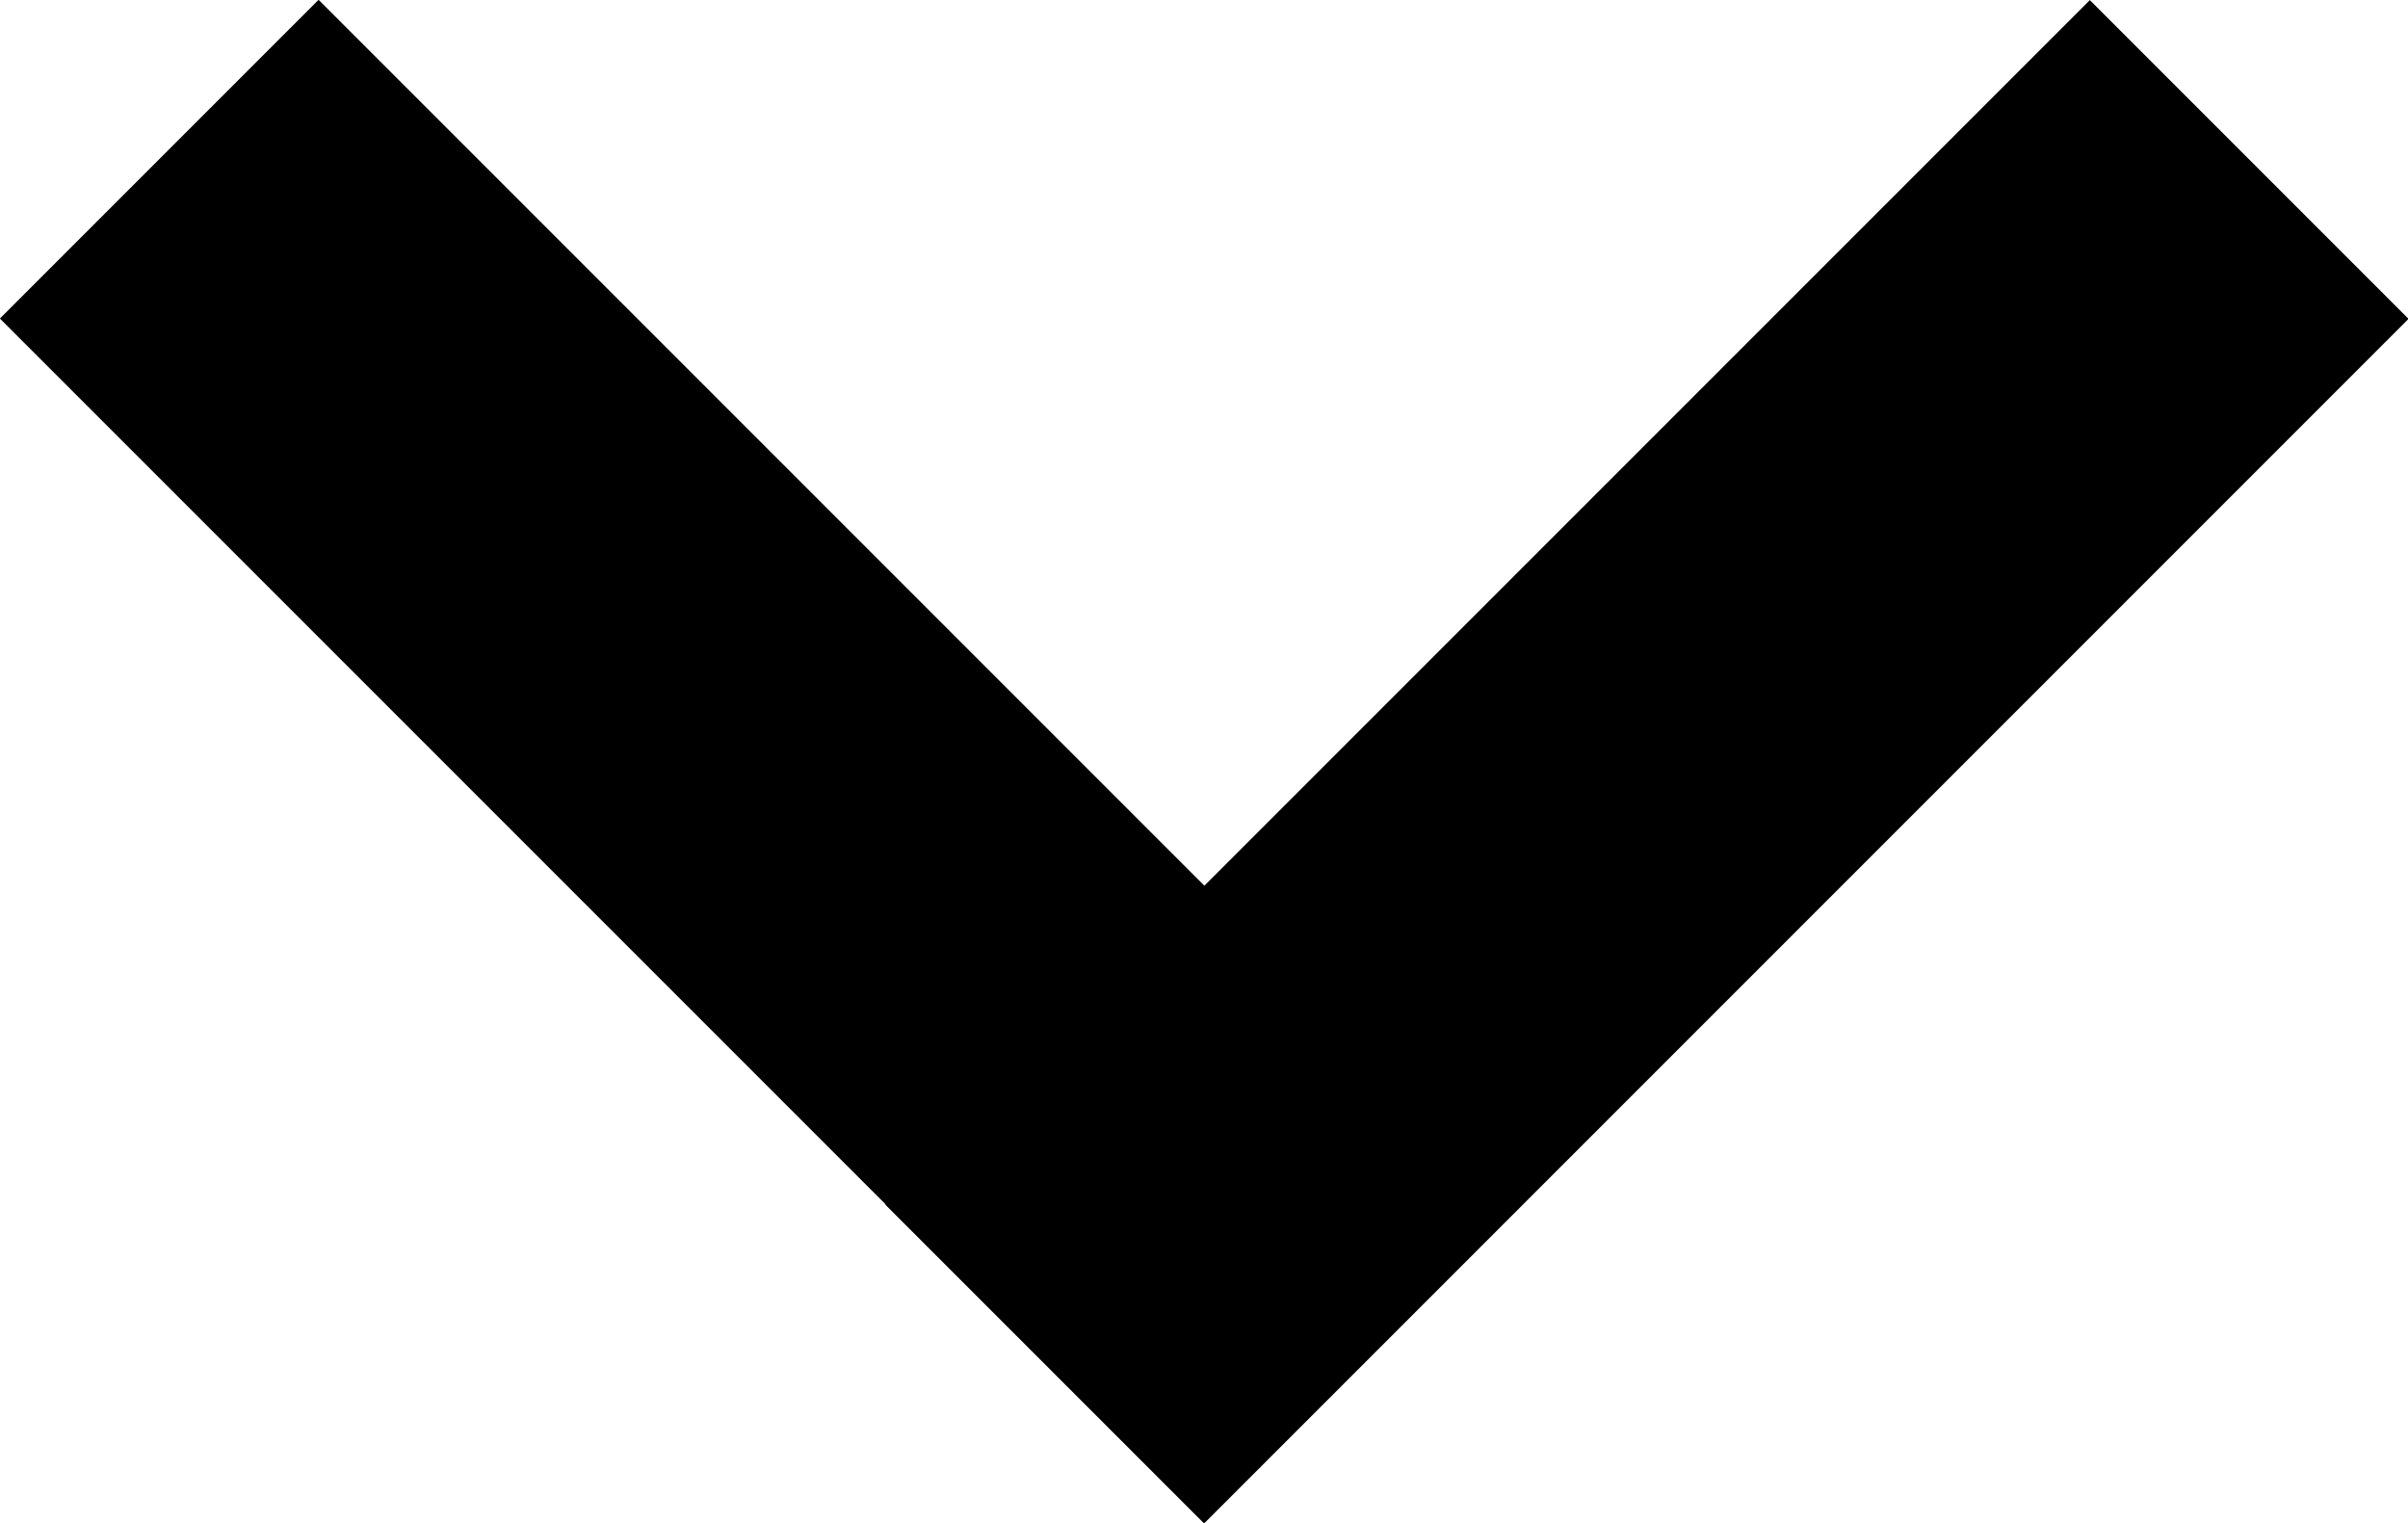
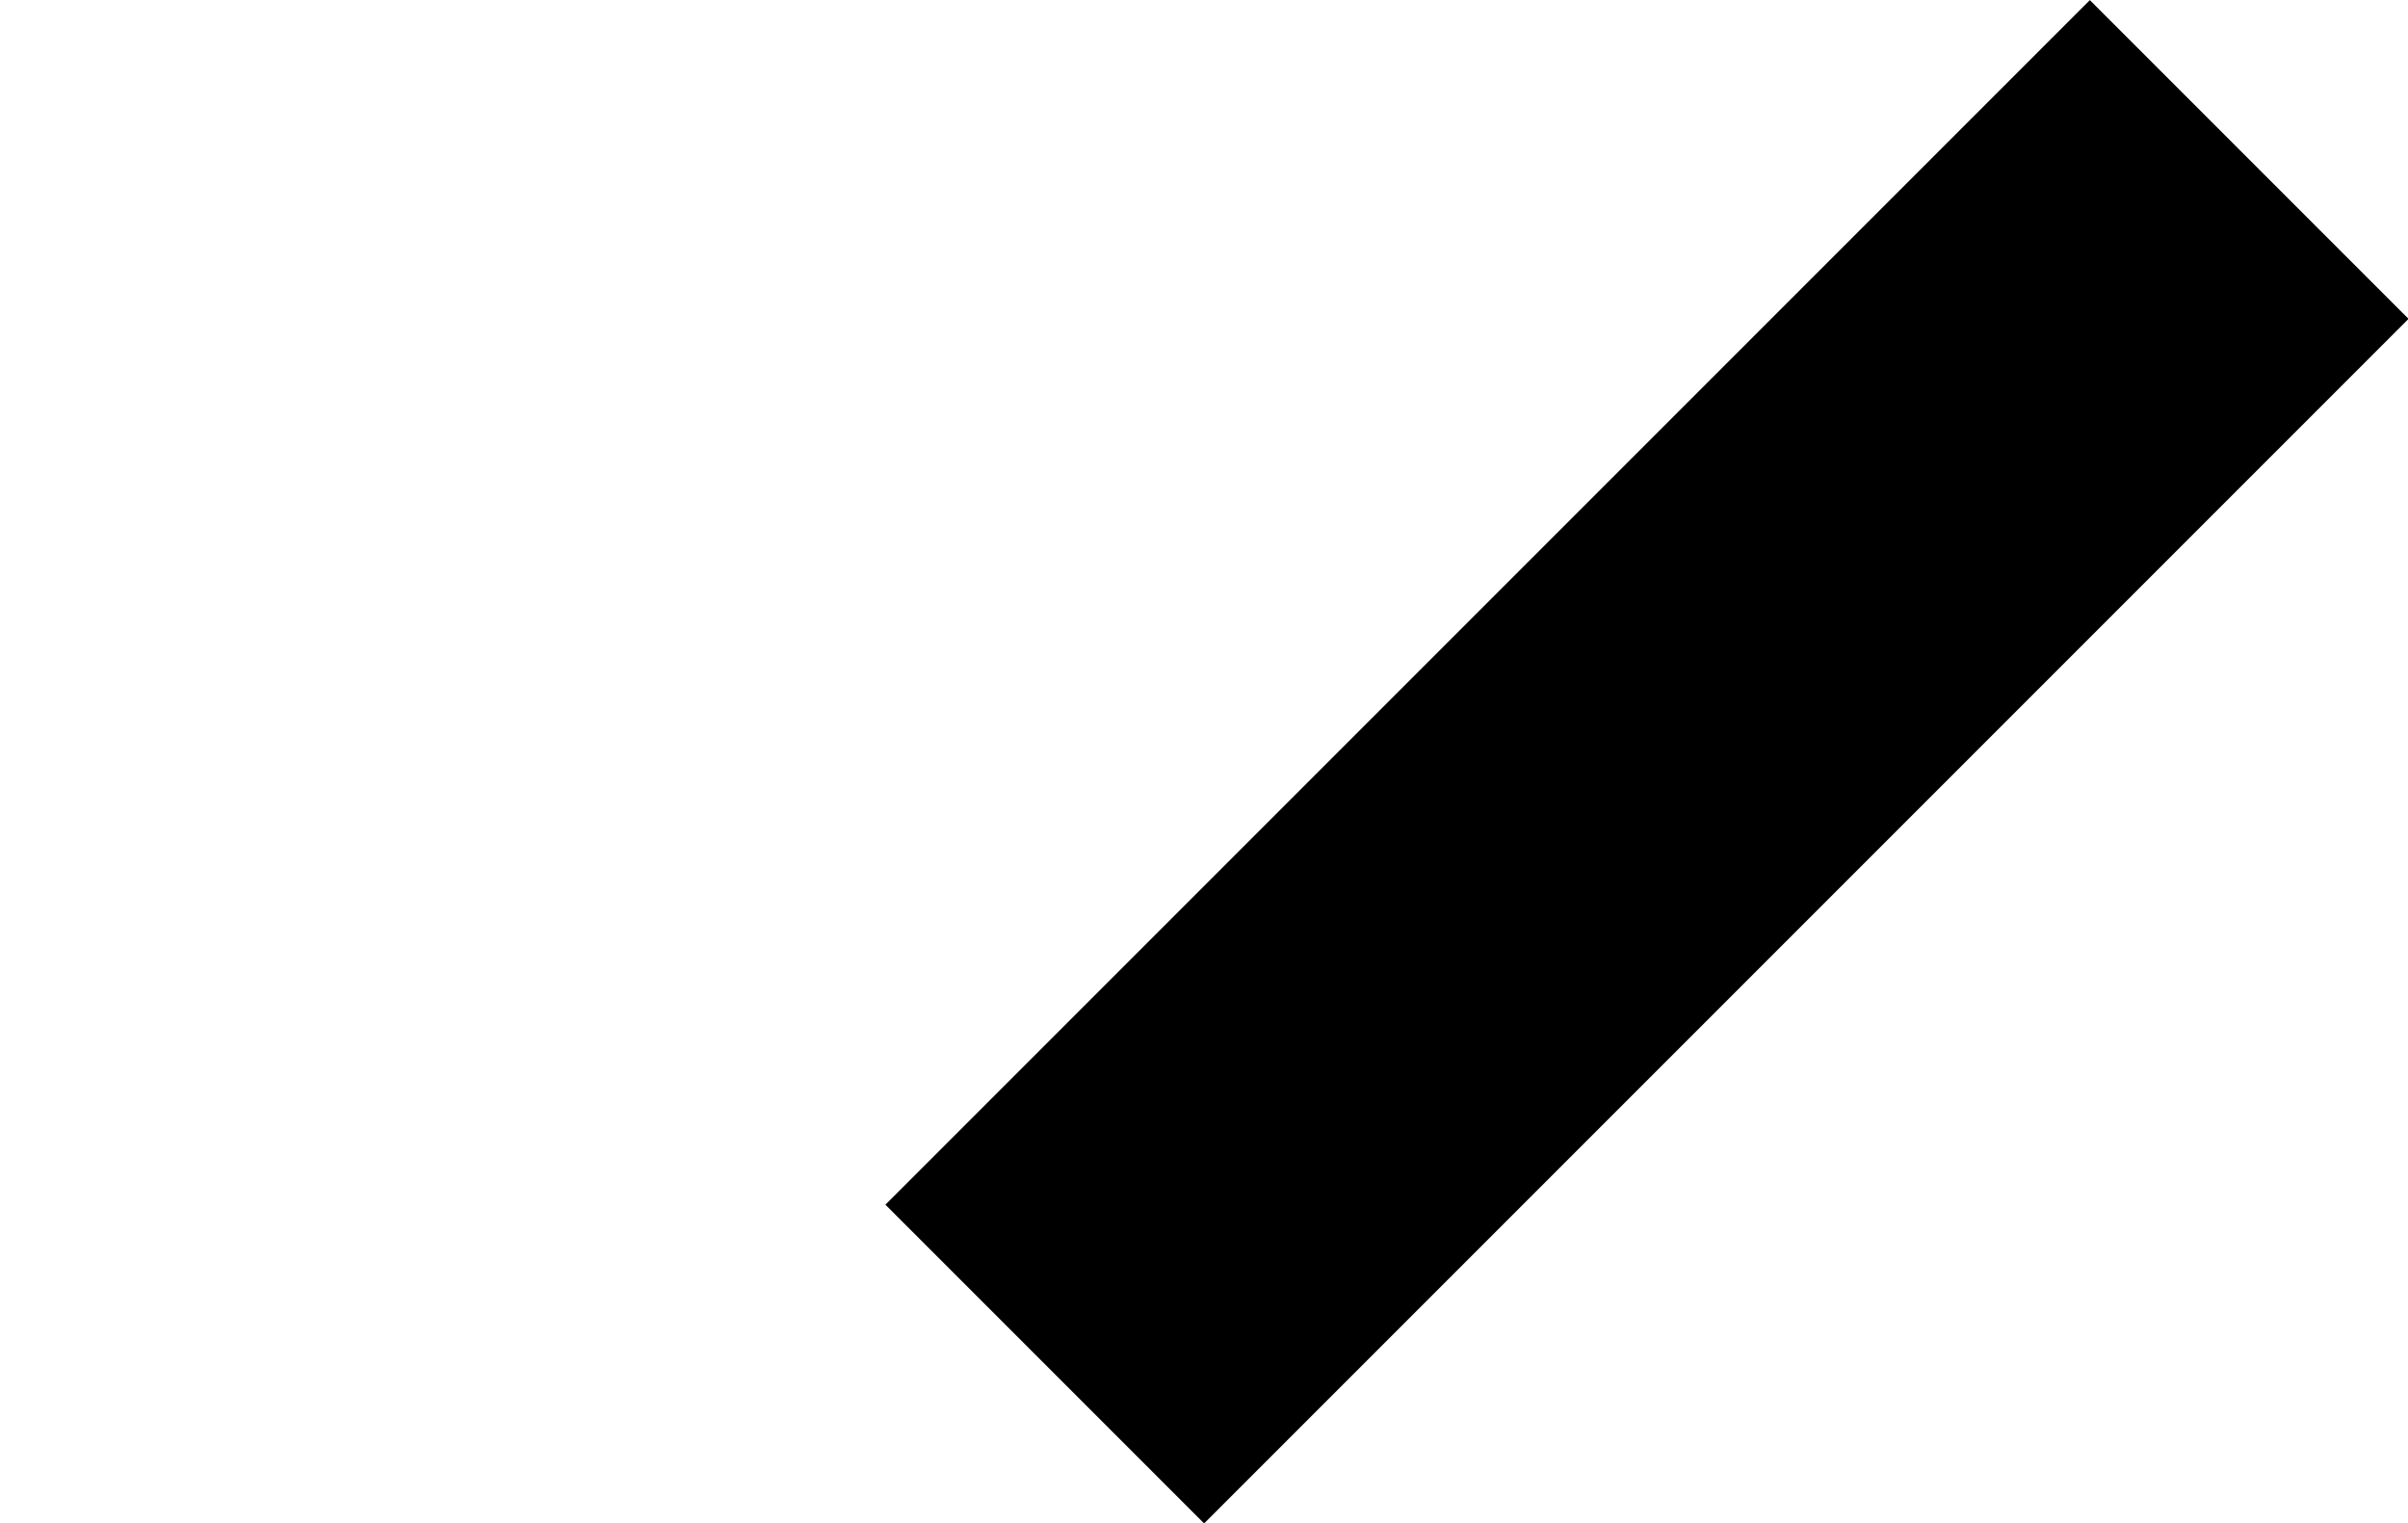
<svg xmlns="http://www.w3.org/2000/svg" id="svg3025" viewBox="0 0 43.33 27.4">
  <g id="Group_14" style="opacity: 1;">
-     <rect id="Rectangle_7" x="9.65" y="-1.62" width="8.11" height="30.64" transform="translate(-5.68 13.7) rotate(-45)" />
    <rect id="Rectangle_8" x="14.31" y="9.65" width="30.65" height="8.11" transform="translate(-1.01 24.97) rotate(-45)" />
  </g>
</svg>